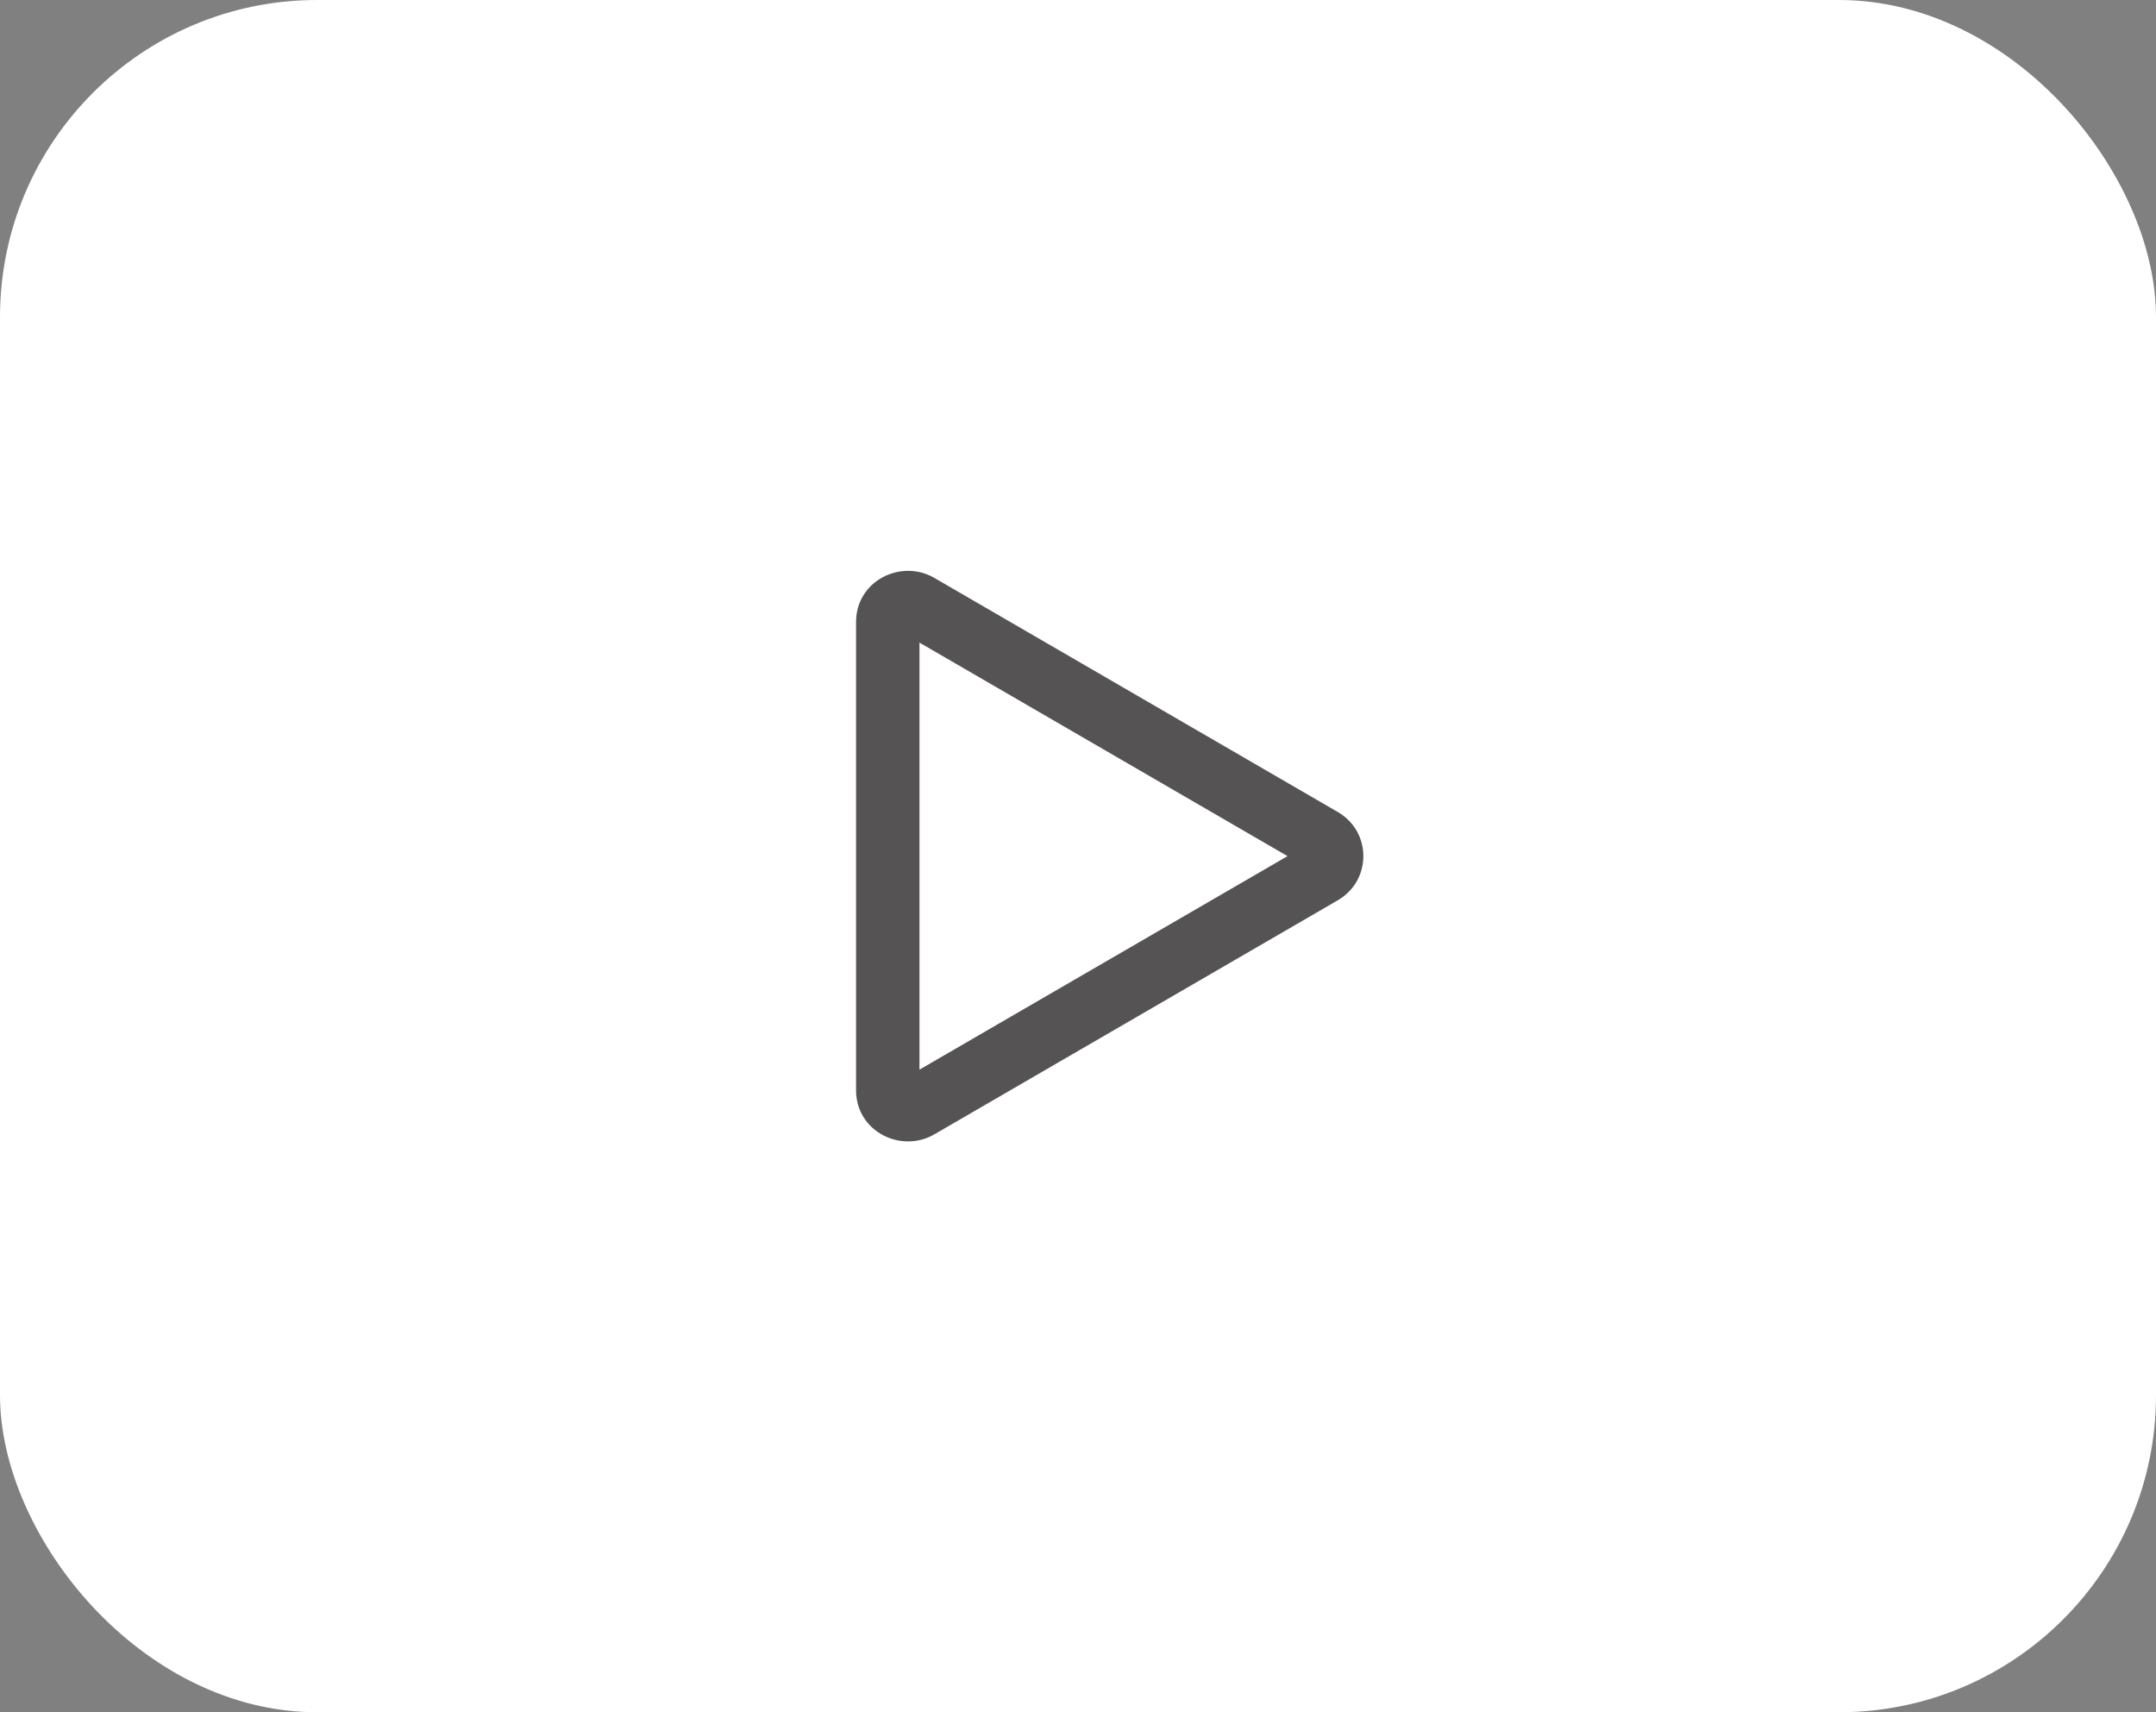
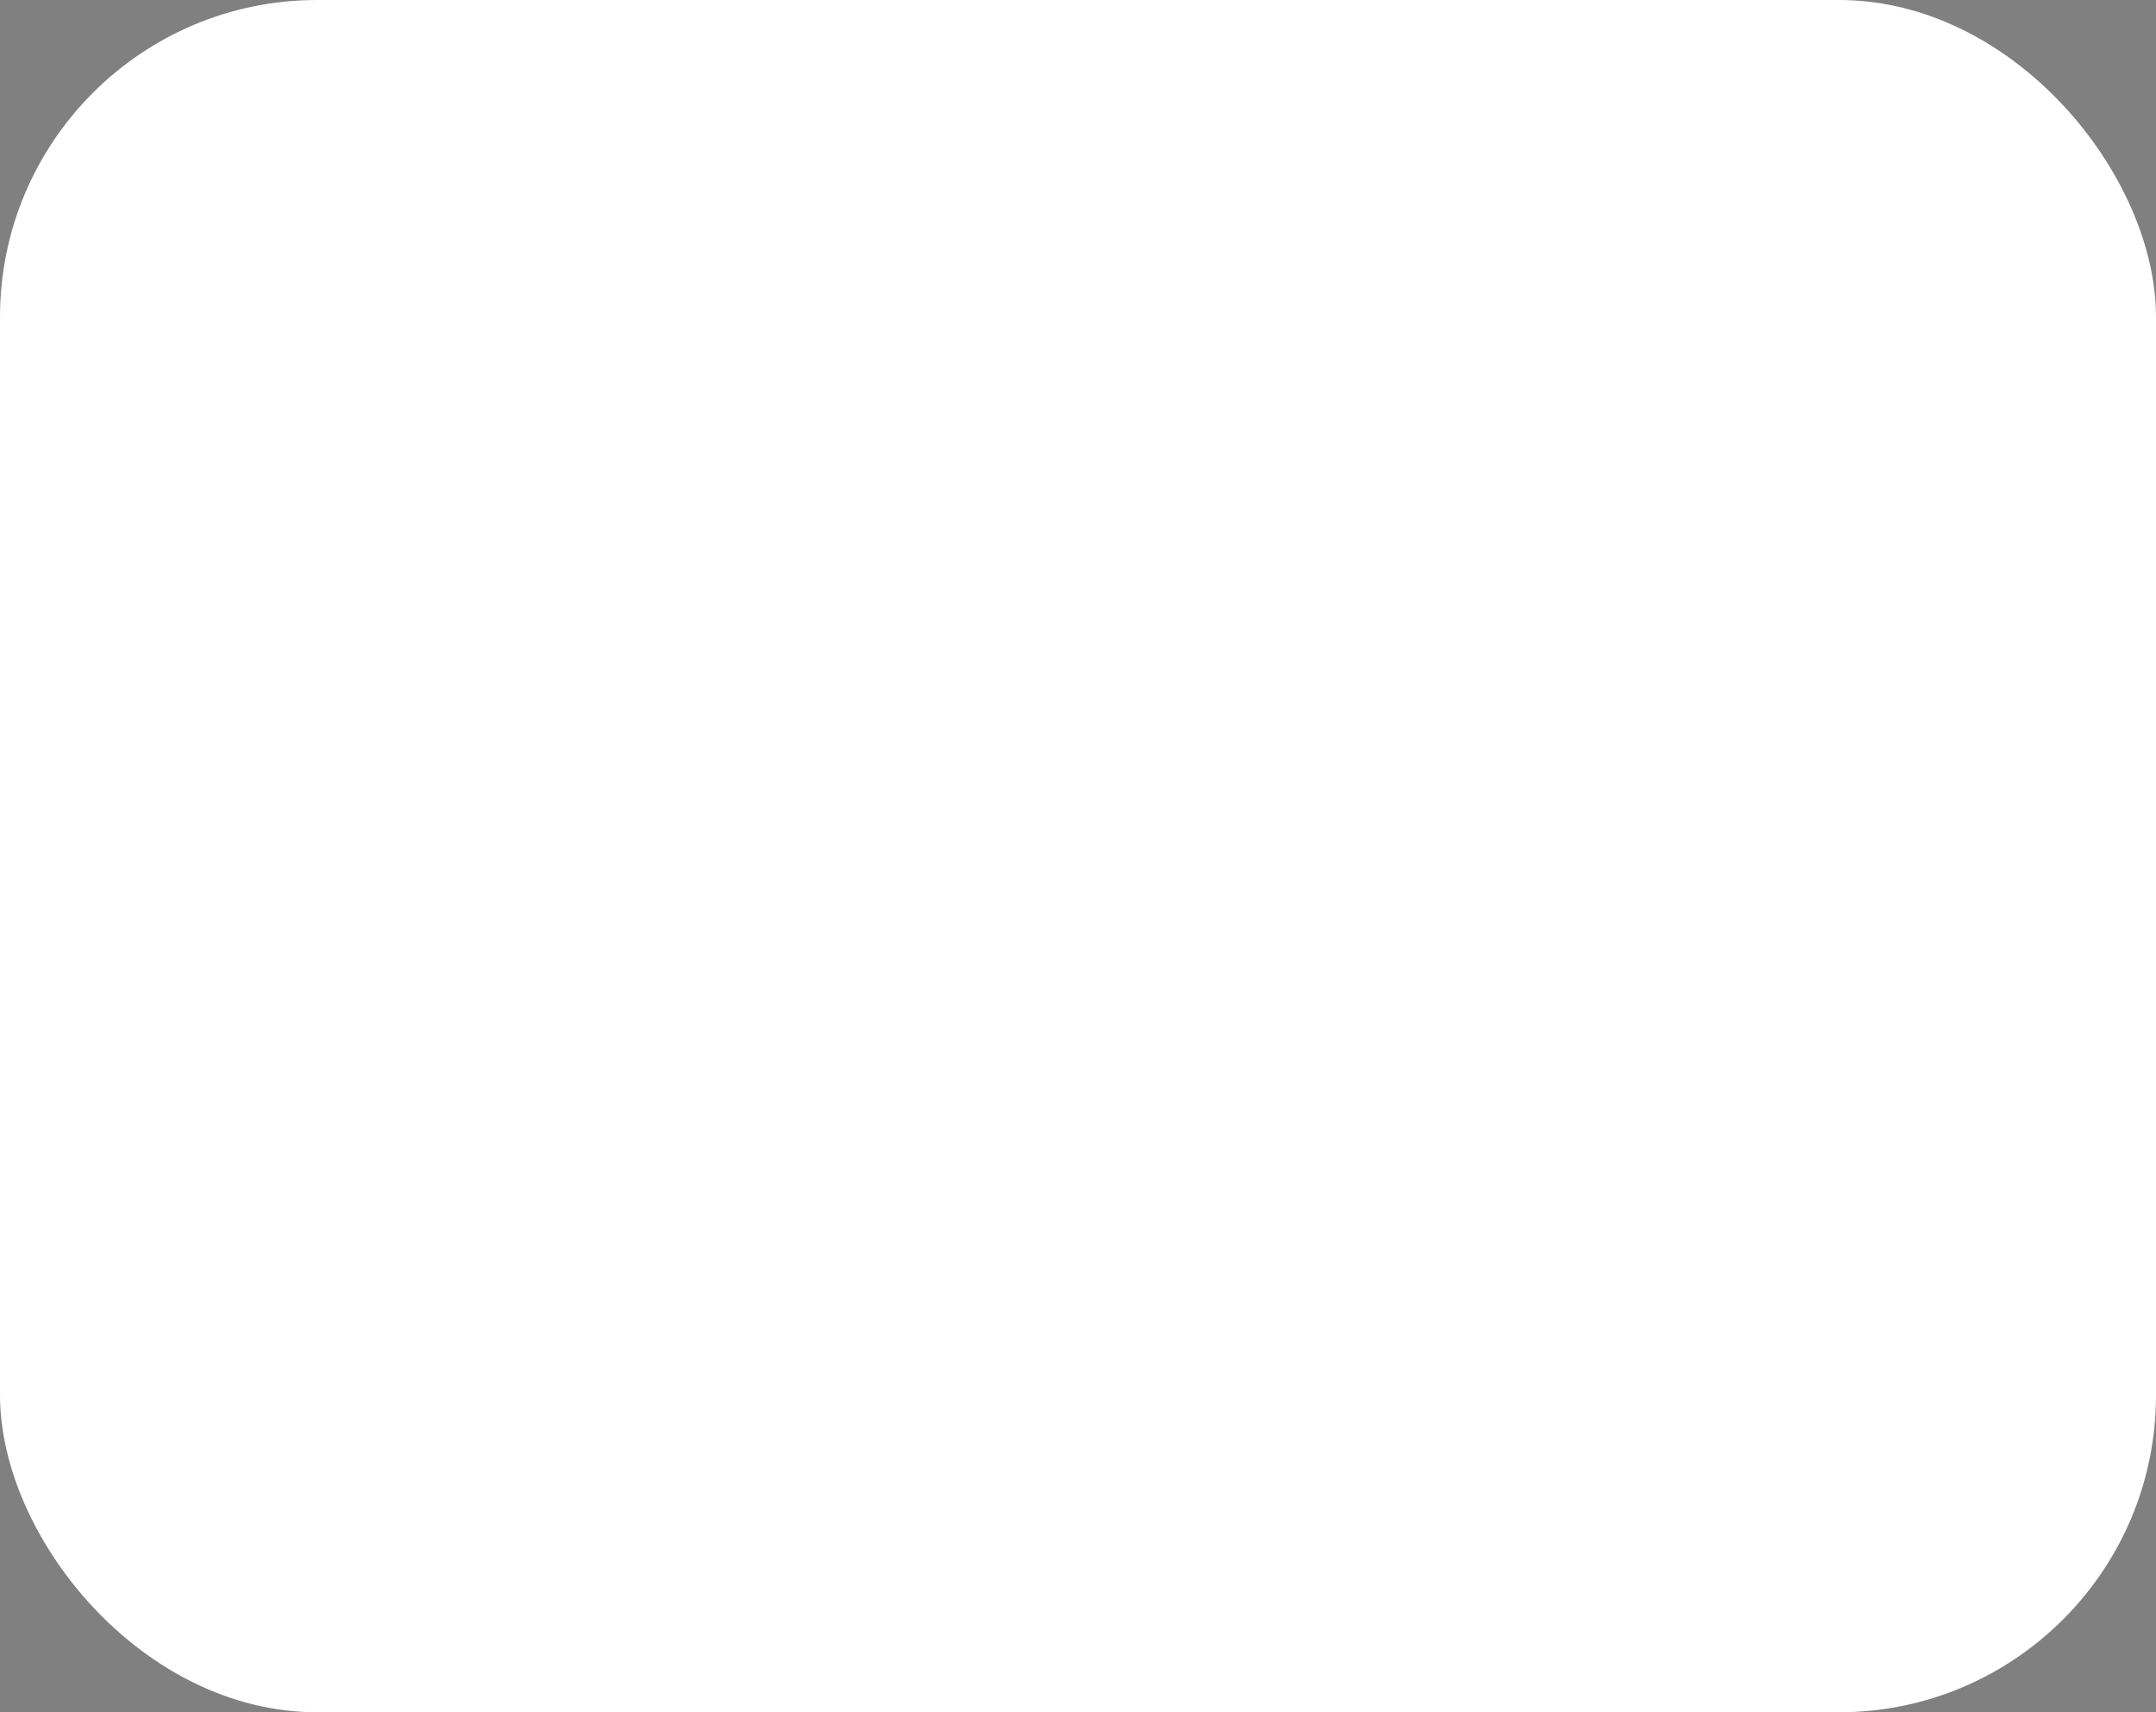
<svg xmlns="http://www.w3.org/2000/svg" width="68" height="54" viewBox="0 0 68 54" fill="none">
  <rect x="0" y="0" width="68" height="54" fill="#808080" stroke="none" />
  <rect width="68" height="54" rx="10" fill="white" />
-   <path d="M40.608 27L29 20.266V33.734L40.608 27ZM42.193 25.608C43.269 26.232 43.269 27.768 42.193 28.393L29.466 35.776C28.425 36.38 27 35.69 27 34.384V19.616C27 18.31 28.425 17.62 29.466 18.224L42.193 25.608Z" fill="#555353" />
</svg>